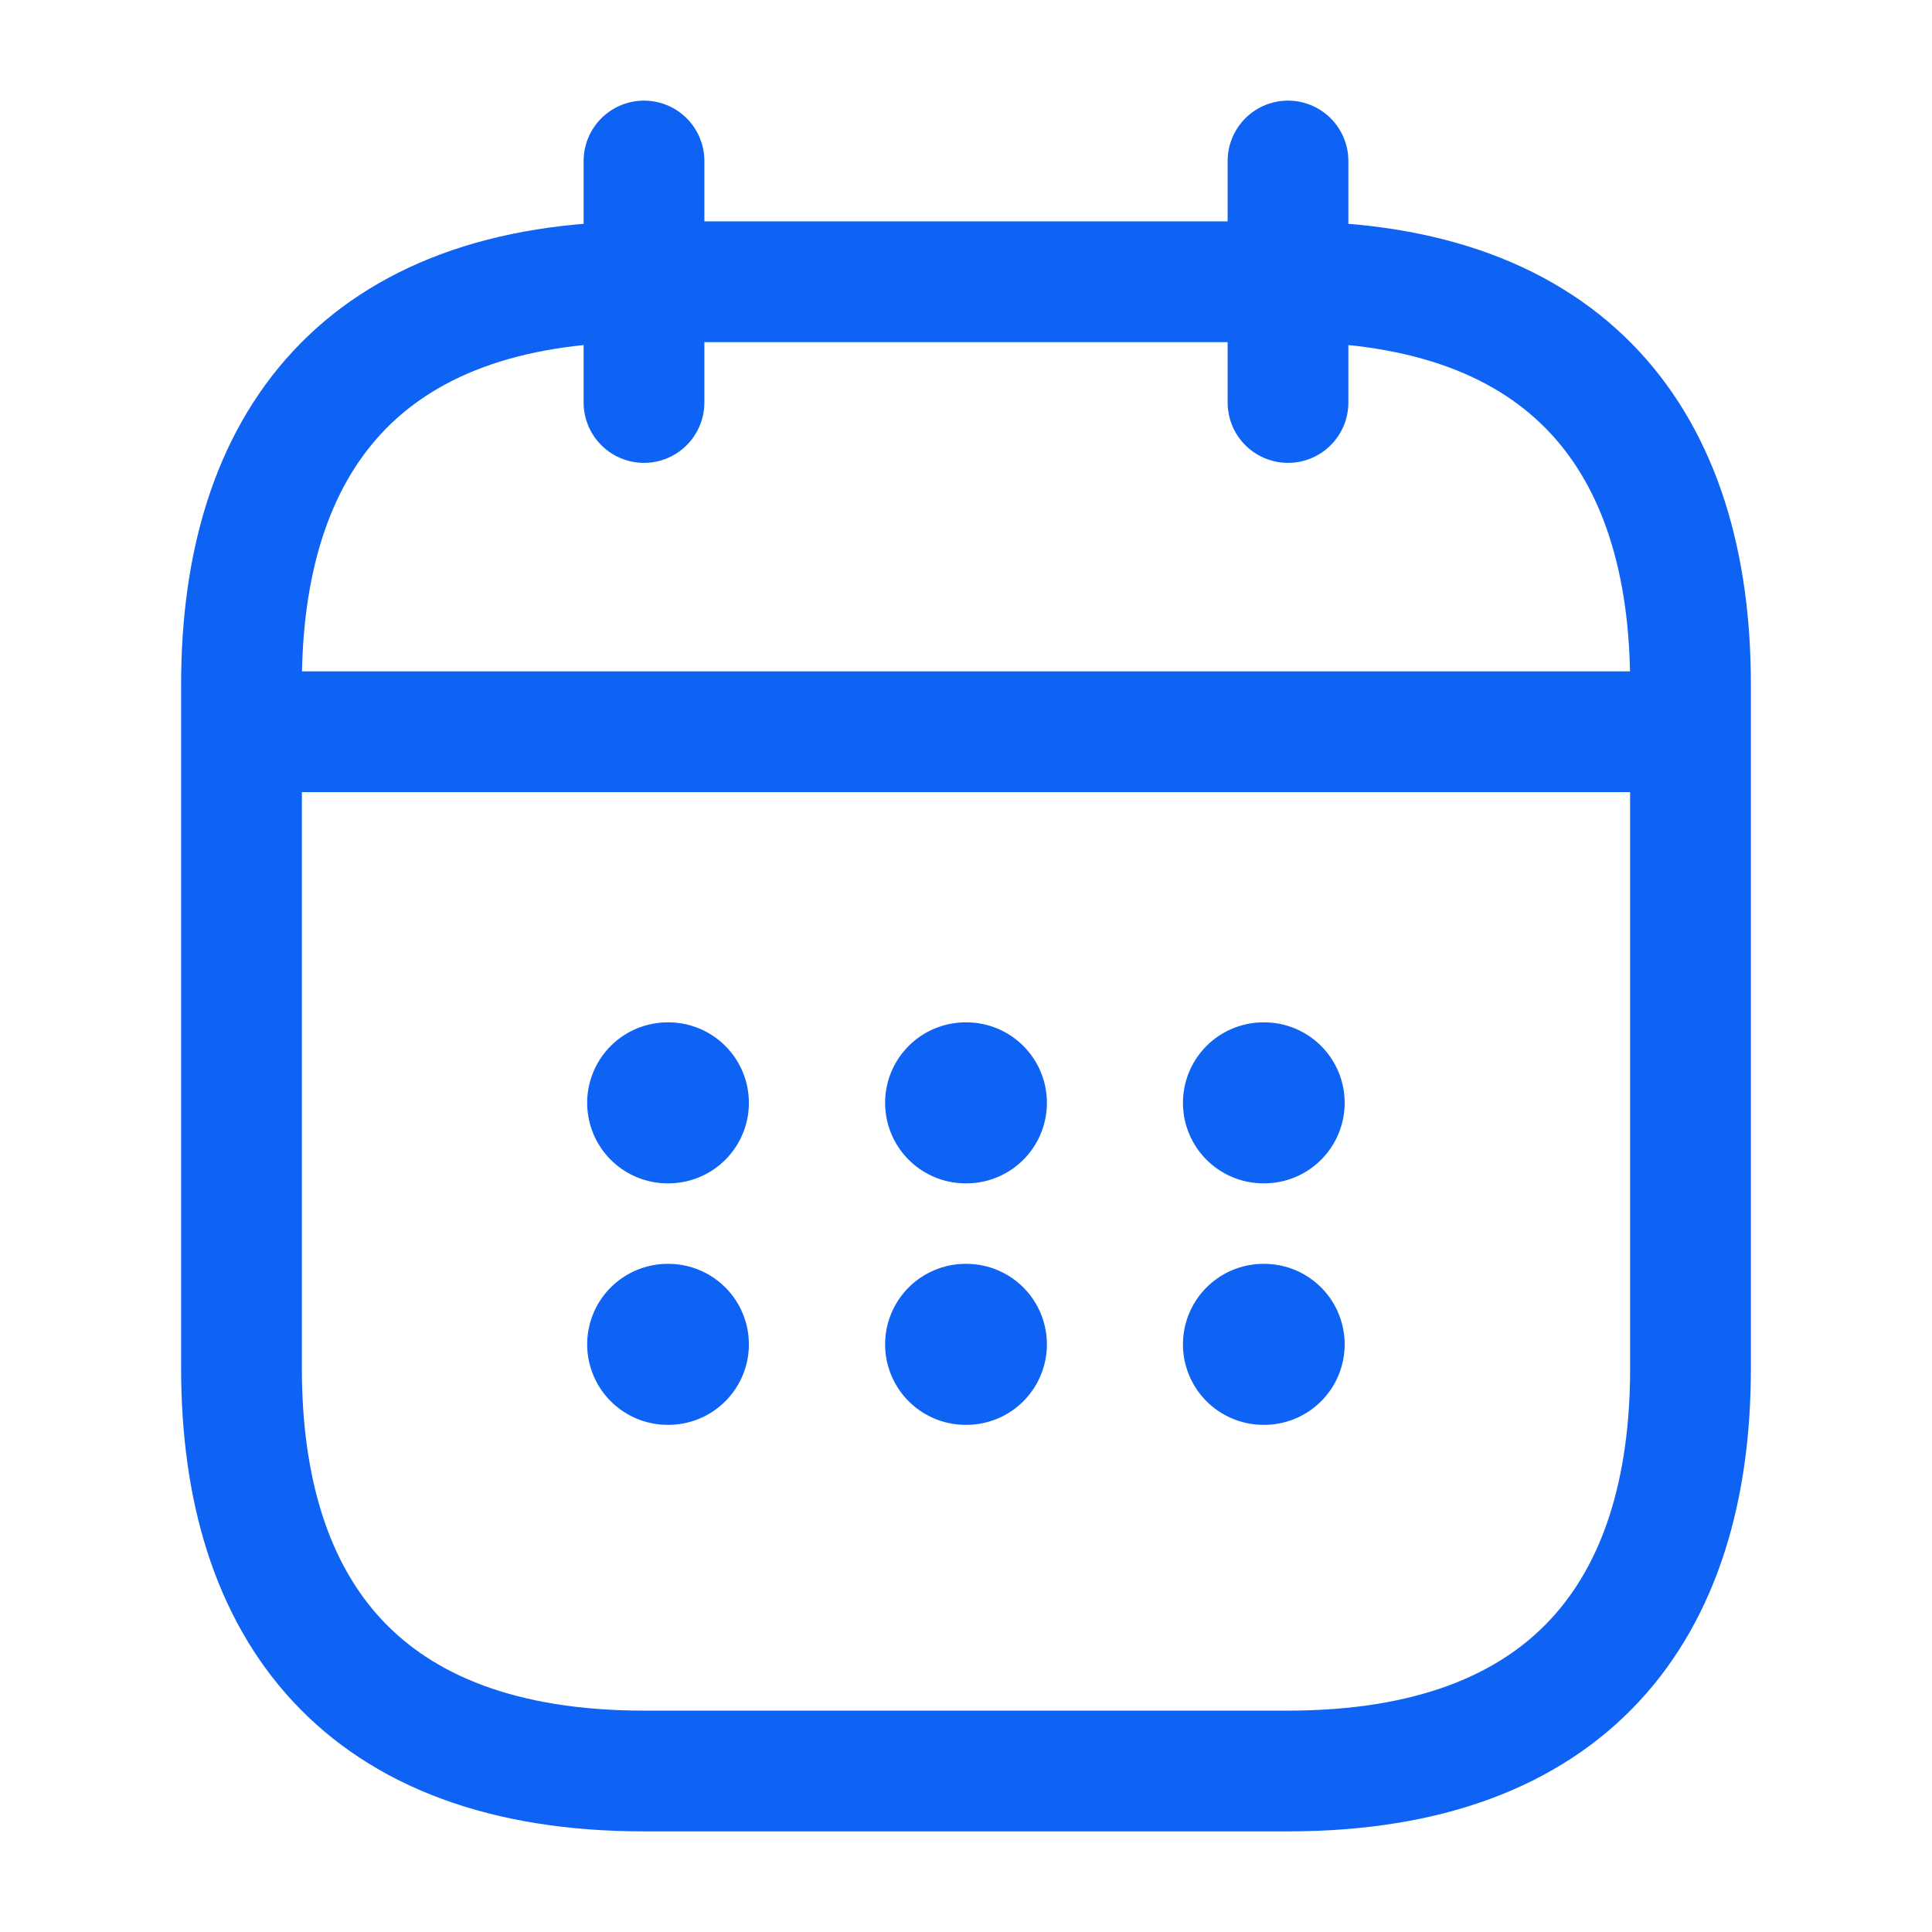
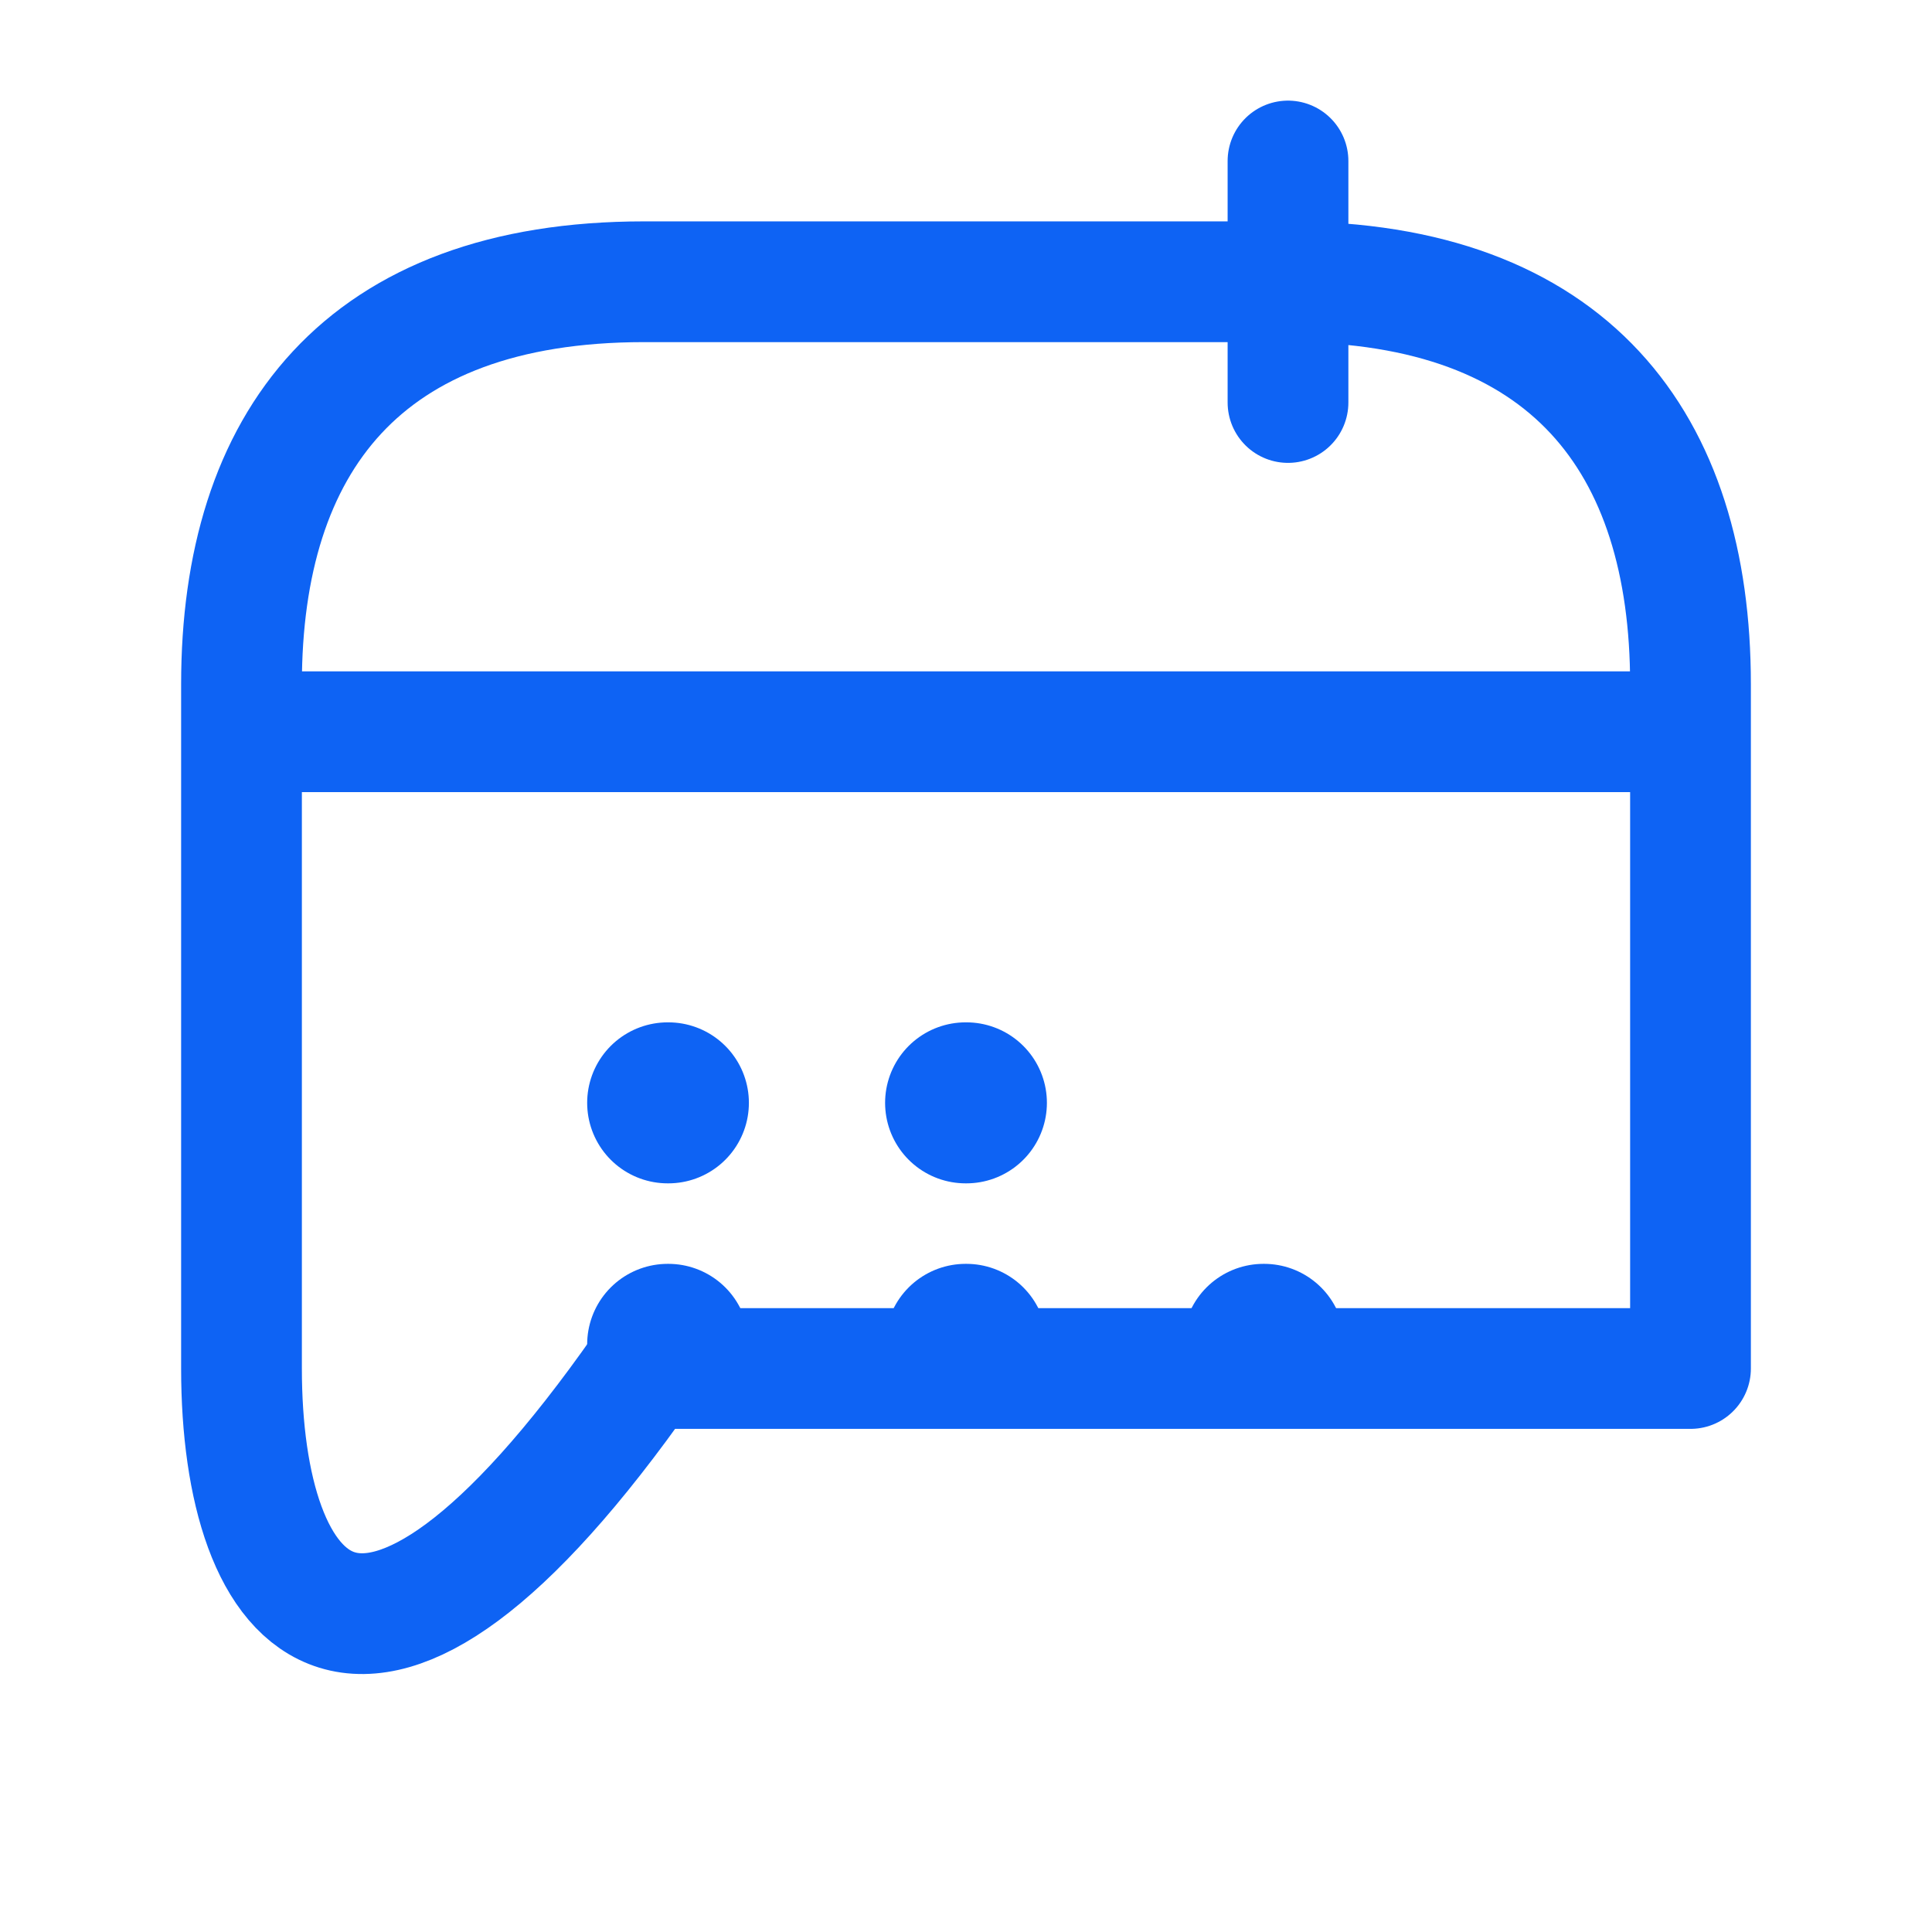
<svg xmlns="http://www.w3.org/2000/svg" width="24" height="24" viewBox="0 0 24 24" fill="none">
-   <path d="M8 2V5" stroke="#0E63F4" stroke-width="1.5" stroke-miterlimit="10" stroke-linecap="round" stroke-linejoin="round" />
  <path d="M16 2V5" stroke="#0E63F4" stroke-width="1.5" stroke-miterlimit="10" stroke-linecap="round" stroke-linejoin="round" />
  <path d="M3.5 9.09H20.5" stroke="#0E63F4" stroke-width="1.5" stroke-miterlimit="10" stroke-linecap="round" stroke-linejoin="round" />
-   <path d="M21 8.5V17C21 20 19.5 22 16 22H8C4.5 22 3 20 3 17V8.5C3 5.5 4.5 3.5 8 3.5H16C19.5 3.5 21 5.5 21 8.5Z" stroke="#0E63F4" stroke-width="1.5" stroke-miterlimit="10" stroke-linecap="round" stroke-linejoin="round" />
-   <path d="M15.695 13.7H15.704" stroke="#0E63F4" stroke-width="2" stroke-linecap="round" stroke-linejoin="round" />
+   <path d="M21 8.5V17H8C4.5 22 3 20 3 17V8.5C3 5.5 4.5 3.5 8 3.5H16C19.5 3.5 21 5.5 21 8.5Z" stroke="#0E63F4" stroke-width="1.5" stroke-miterlimit="10" stroke-linecap="round" stroke-linejoin="round" />
  <path d="M15.695 16.7H15.704" stroke="#0E63F4" stroke-width="2" stroke-linecap="round" stroke-linejoin="round" />
  <path d="M11.995 13.7H12.005" stroke="#0E63F4" stroke-width="2" stroke-linecap="round" stroke-linejoin="round" />
  <path d="M11.995 16.7H12.005" stroke="#0E63F4" stroke-width="2" stroke-linecap="round" stroke-linejoin="round" />
  <path d="M8.294 13.7H8.303" stroke="#0E63F4" stroke-width="2" stroke-linecap="round" stroke-linejoin="round" />
  <path d="M8.294 16.7H8.303" stroke="#0E63F4" stroke-width="2" stroke-linecap="round" stroke-linejoin="round" />
</svg>